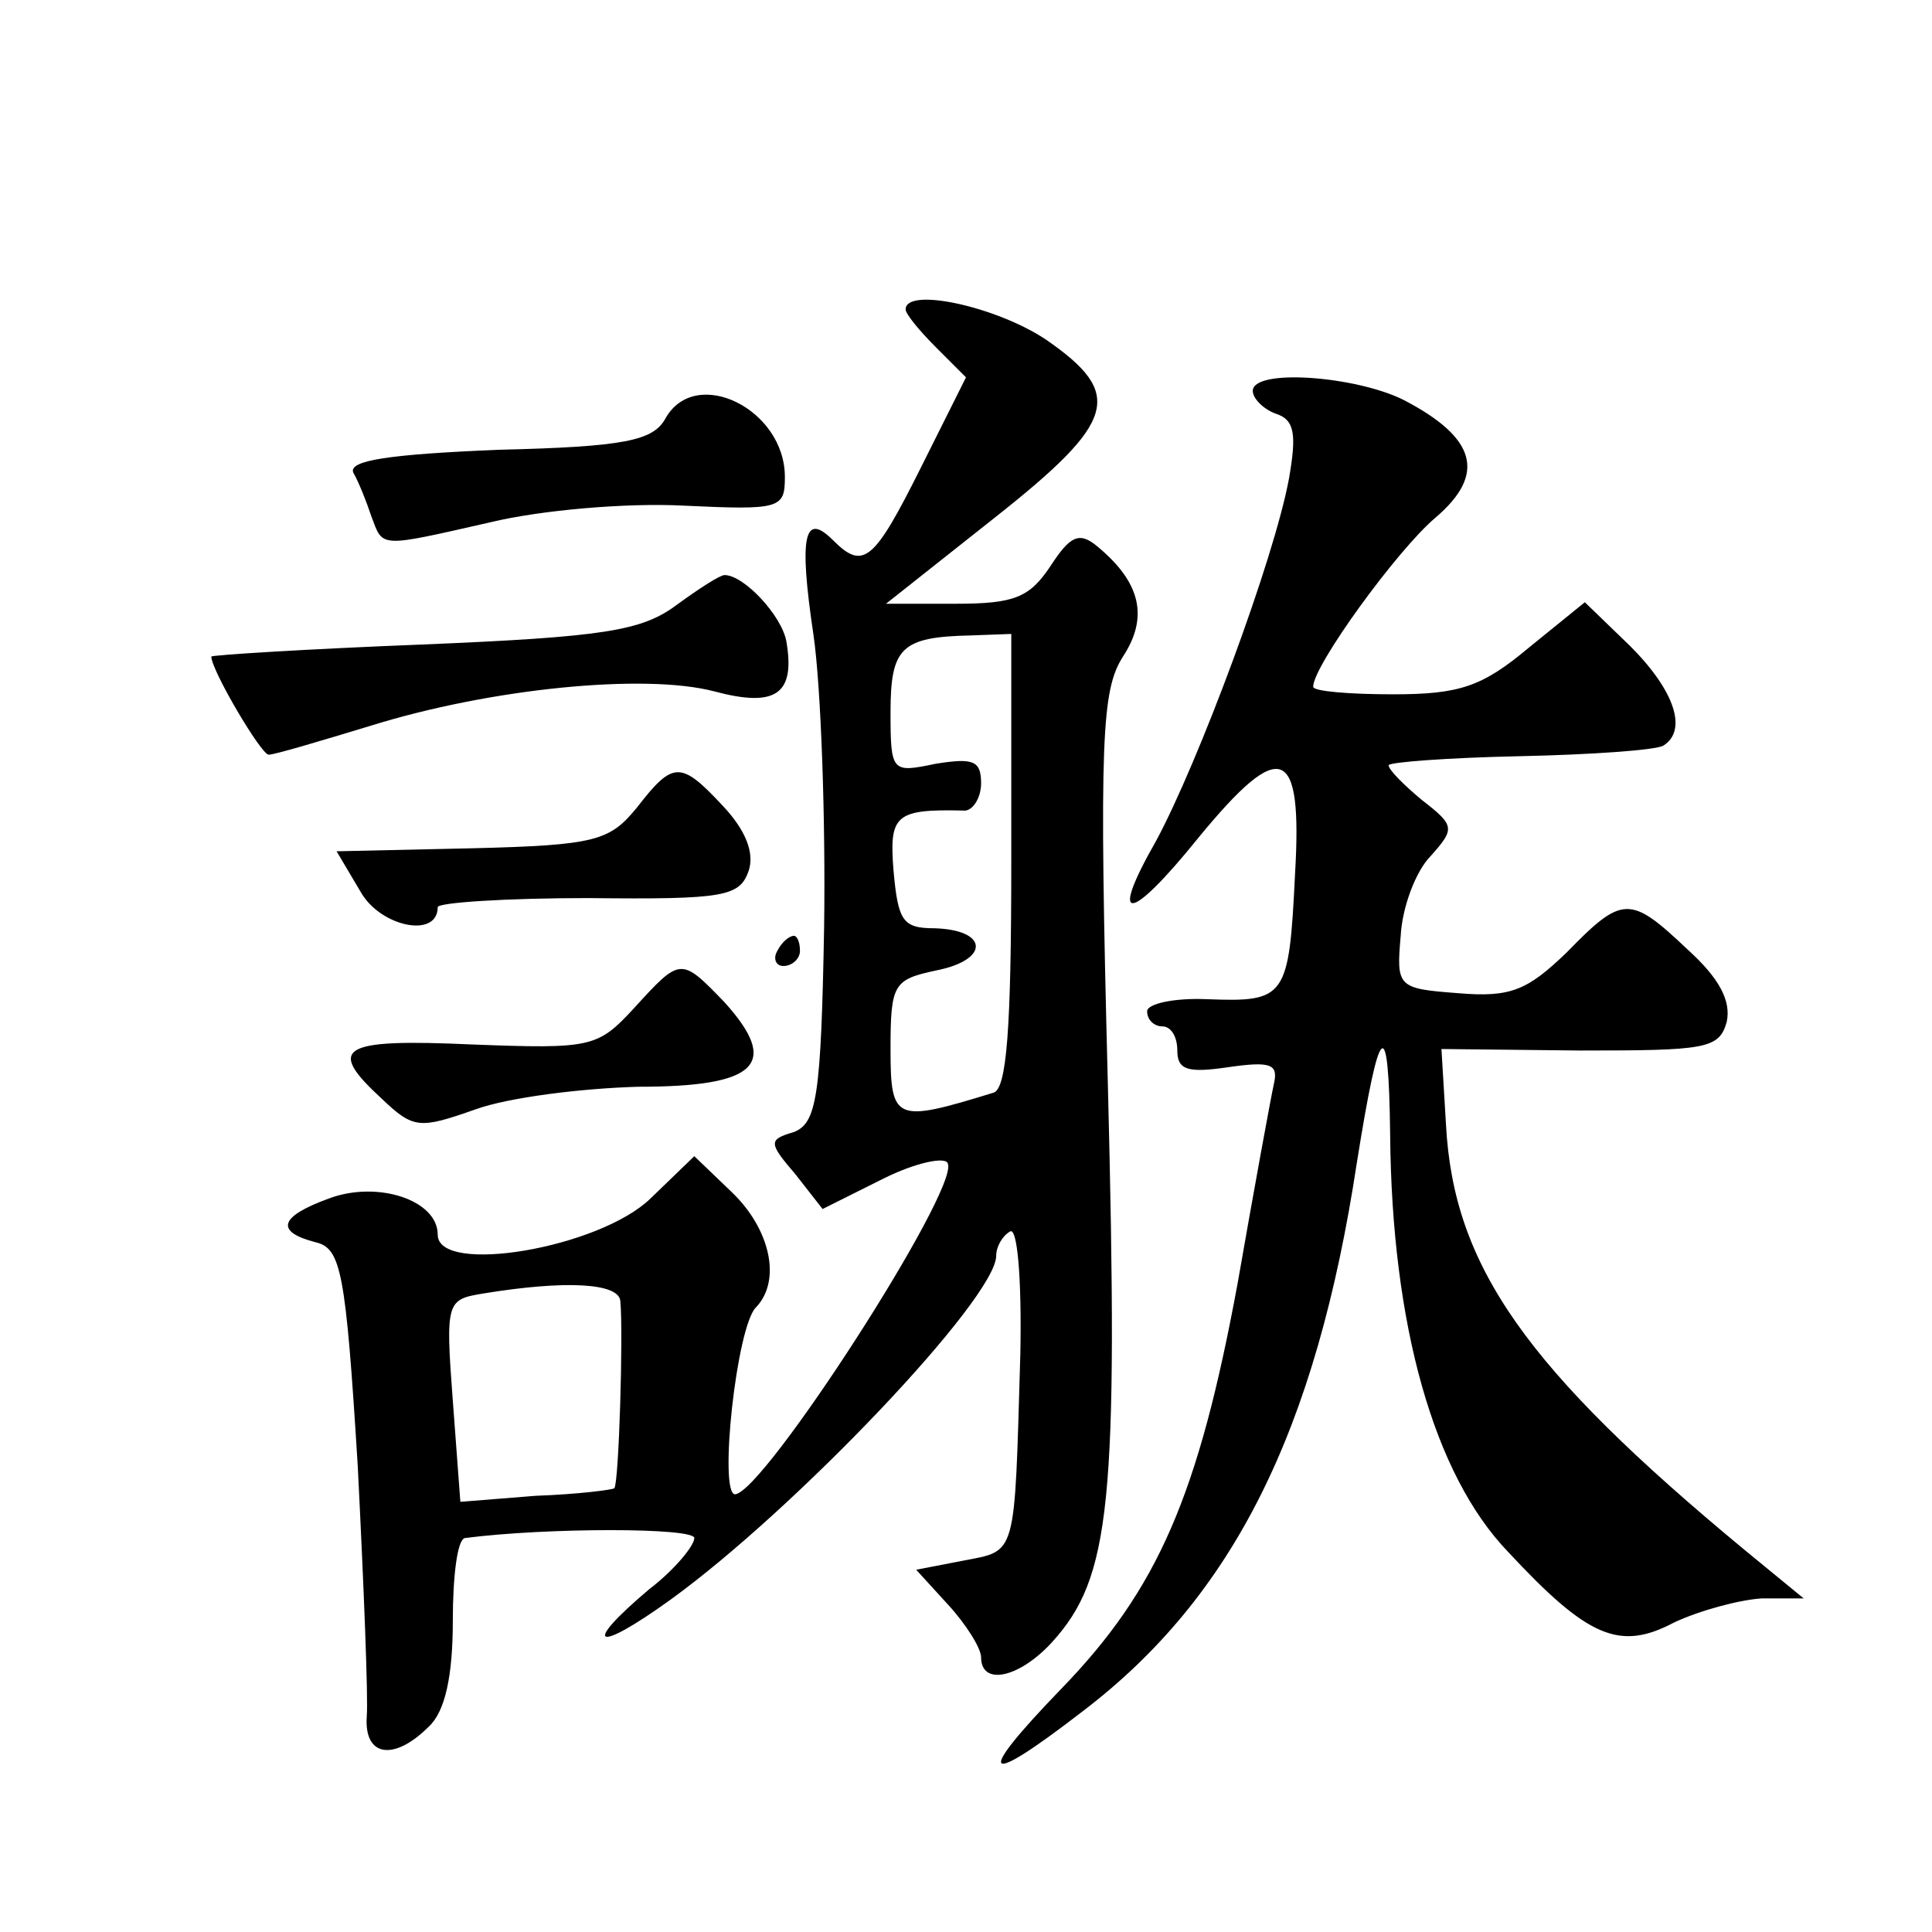
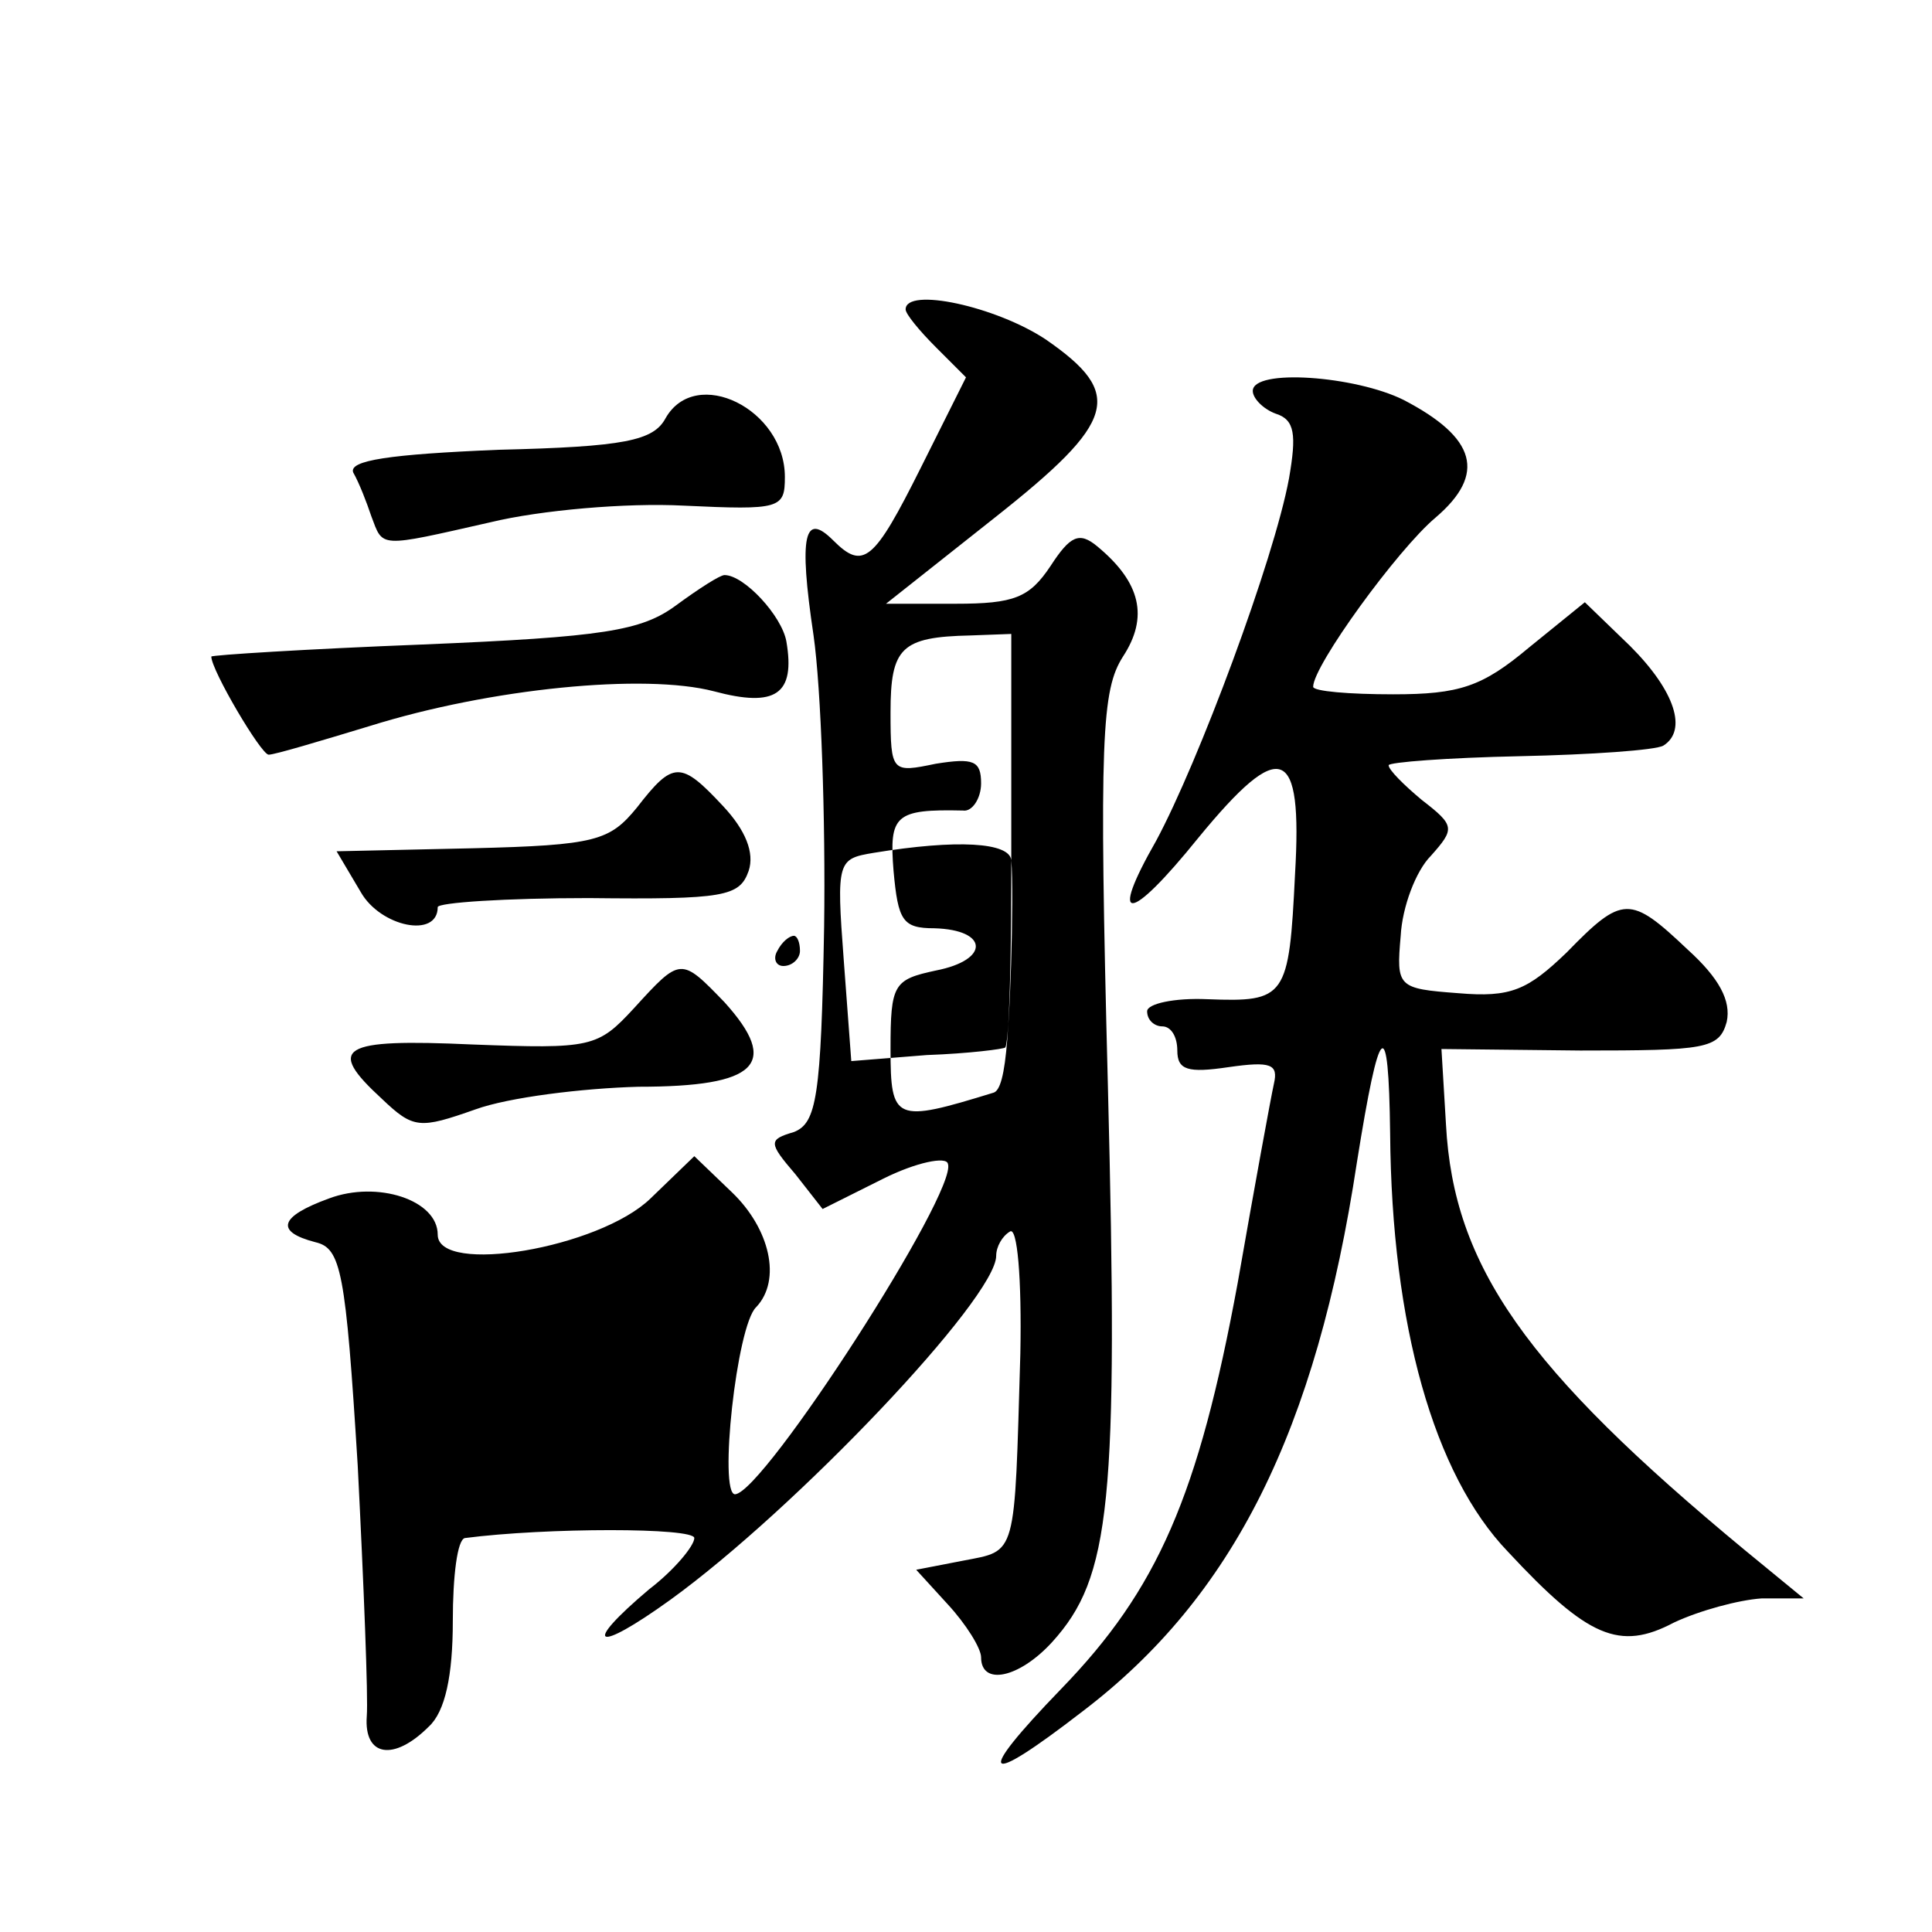
<svg xmlns="http://www.w3.org/2000/svg" version="1.0" width="128pt" height="128pt" viewBox="0 0 128 128" preserveAspectRatio="xMidYMid meet">
  <g transform="translate(0,128) scale(0.1,-0.1)" fill="#0" stroke="none">
-     <path d="M600 1075 c0 -3 9 -14 20 -25 l20 -20 -30 -60 c-31 -62 -38 -68 -58 -48 -19 19 -23 4 -13 -63 5 -35 8 -122 7 -193 -2 -113 -5 -130 -20 -136 -17 -5 -17 -7 1 -28 l18 -23 40 20 c22 11 42 15 43 10 7 -18 -122 -218 -141 -219 -11 0 1 112 14 124 17 18 9 52 -16 76 l-25 24 -29 -28 c-34 -33 -141 -51 -141 -24 0 23 -40 36 -72 24 -33 -12 -36 -22 -9 -29 17 -4 20 -19 28 -148 4 -79 7 -154 6 -166 -2 -27 18 -30 41 -7 11 10 16 34 16 70 0 30 3 54 8 55 54 7 152 7 152 0 0 -5 -13 -21 -30 -34 -45 -38 -36 -43 14 -7 83 60 216 200 216 228 0 6 4 13 9 16 5 4 8 -31 7 -81 -4 -136 -2 -130 -38 -137 l-31 -6 21 -23 c12 -13 22 -29 22 -35 0 -19 25 -14 47 10 39 43 44 92 37 369 -6 231 -4 262 10 284 17 26 12 49 -17 73 -12 10 -18 7 -31 -13 -14 -21 -24 -25 -63 -25 l-46 0 72 57 c81 64 86 82 34 118 -33 22 -93 35 -93 20z m70 -365 c0 -112 -3 -152 -12 -154 -65 -20 -68 -19 -68 29 0 43 2 46 30 52 36 7 35 27 -1 28 -21 0 -24 5 -27 38 -3 37 1 41 46 40 6 -1 12 8 12 18 0 15 -5 17 -30 13 -29 -6 -30 -6 -30 34 0 43 7 50 53 51 l27 1 0 -150z m-259 -292 c2 -22 -1 -121 -4 -124 -1 -1 -24 -4 -52 -5 l-50 -4 -5 67 c-5 66 -4 67 20 71 55 9 90 7 91 -5z M830 1021 c0 -5 7 -12 15 -15 13 -4 14 -14 9 -43 -10 -54 -60 -188 -88 -240 -32 -56 -18 -55 28 2 55 67 69 61 64 -24 -4 -82 -6 -85 -58 -83 -22 1 -40 -3 -40 -8 0 -6 5 -10 10 -10 6 0 10 -7 10 -16 0 -13 7 -15 34 -11 28 4 33 2 30 -11 -2 -9 -13 -69 -24 -132 -26 -141 -53 -203 -117 -269 -58 -60 -52 -66 14 -15 100 76 155 186 182 364 15 94 21 100 22 19 1 -127 29 -226 78 -277 53 -57 74 -66 110 -47 17 8 43 15 58 16 l28 0 -39 32 c-145 120 -193 188 -198 282 l-3 50 92 -1 c83 0 92 1 97 19 3 14 -5 29 -26 48 -38 36 -43 36 -80 -2 -26 -25 -37 -30 -72 -27 -40 3 -41 4 -38 38 1 19 10 43 20 53 16 18 16 20 -6 37 -12 10 -22 20 -22 23 0 2 39 5 87 6 47 1 90 4 95 7 16 10 8 36 -22 66 l-30 29 -37 -30 c-31 -26 -46 -31 -90 -31 -29 0 -53 2 -53 5 0 14 56 91 81 112 34 29 27 53 -21 78 -32 16 -100 21 -100 6z M441 1003 c-8 -15 -27 -19 -111 -21 -72 -3 -99 -7 -96 -15 4 -7 9 -20 12 -29 8 -21 4 -21 79 -4 33 8 90 13 128 11 64 -3 67 -2 67 19 0 45 -59 74 -79 39z M448 879 c-23 -17 -48 -21 -168 -26 -77 -3 -140 -7 -140 -8 0 -9 33 -65 38 -65 4 0 34 9 67 19 80 25 182 35 228 23 41 -11 54 -2 48 33 -3 17 -28 44 -41 44 -3 0 -17 -9 -32 -20z M422 745 c-18 -22 -27 -25 -109 -27 l-90 -2 16 -27 c13 -23 51 -31 51 -10 0 3 45 6 100 6 90 -1 100 1 106 18 4 12 -2 27 -17 43 -28 30 -33 30 -57 -1z M515 650 c-3 -5 -1 -10 4 -10 6 0 11 5 11 10 0 6 -2 10 -4 10 -3 0 -8 -4 -11 -10z M420 612 c-24 -26 -28 -27 -107 -24 -88 4 -97 -2 -60 -36 21 -20 25 -20 62 -7 22 8 71 14 108 15 79 0 94 15 57 56 -29 30 -29 30 -60 -4z" />
+     <path d="M600 1075 c0 -3 9 -14 20 -25 l20 -20 -30 -60 c-31 -62 -38 -68 -58 -48 -19 19 -23 4 -13 -63 5 -35 8 -122 7 -193 -2 -113 -5 -130 -20 -136 -17 -5 -17 -7 1 -28 l18 -23 40 20 c22 11 42 15 43 10 7 -18 -122 -218 -141 -219 -11 0 1 112 14 124 17 18 9 52 -16 76 l-25 24 -29 -28 c-34 -33 -141 -51 -141 -24 0 23 -40 36 -72 24 -33 -12 -36 -22 -9 -29 17 -4 20 -19 28 -148 4 -79 7 -154 6 -166 -2 -27 18 -30 41 -7 11 10 16 34 16 70 0 30 3 54 8 55 54 7 152 7 152 0 0 -5 -13 -21 -30 -34 -45 -38 -36 -43 14 -7 83 60 216 200 216 228 0 6 4 13 9 16 5 4 8 -31 7 -81 -4 -136 -2 -130 -38 -137 l-31 -6 21 -23 c12 -13 22 -29 22 -35 0 -19 25 -14 47 10 39 43 44 92 37 369 -6 231 -4 262 10 284 17 26 12 49 -17 73 -12 10 -18 7 -31 -13 -14 -21 -24 -25 -63 -25 l-46 0 72 57 c81 64 86 82 34 118 -33 22 -93 35 -93 20z m70 -365 c0 -112 -3 -152 -12 -154 -65 -20 -68 -19 -68 29 0 43 2 46 30 52 36 7 35 27 -1 28 -21 0 -24 5 -27 38 -3 37 1 41 46 40 6 -1 12 8 12 18 0 15 -5 17 -30 13 -29 -6 -30 -6 -30 34 0 43 7 50 53 51 l27 1 0 -150z c2 -22 -1 -121 -4 -124 -1 -1 -24 -4 -52 -5 l-50 -4 -5 67 c-5 66 -4 67 20 71 55 9 90 7 91 -5z M830 1021 c0 -5 7 -12 15 -15 13 -4 14 -14 9 -43 -10 -54 -60 -188 -88 -240 -32 -56 -18 -55 28 2 55 67 69 61 64 -24 -4 -82 -6 -85 -58 -83 -22 1 -40 -3 -40 -8 0 -6 5 -10 10 -10 6 0 10 -7 10 -16 0 -13 7 -15 34 -11 28 4 33 2 30 -11 -2 -9 -13 -69 -24 -132 -26 -141 -53 -203 -117 -269 -58 -60 -52 -66 14 -15 100 76 155 186 182 364 15 94 21 100 22 19 1 -127 29 -226 78 -277 53 -57 74 -66 110 -47 17 8 43 15 58 16 l28 0 -39 32 c-145 120 -193 188 -198 282 l-3 50 92 -1 c83 0 92 1 97 19 3 14 -5 29 -26 48 -38 36 -43 36 -80 -2 -26 -25 -37 -30 -72 -27 -40 3 -41 4 -38 38 1 19 10 43 20 53 16 18 16 20 -6 37 -12 10 -22 20 -22 23 0 2 39 5 87 6 47 1 90 4 95 7 16 10 8 36 -22 66 l-30 29 -37 -30 c-31 -26 -46 -31 -90 -31 -29 0 -53 2 -53 5 0 14 56 91 81 112 34 29 27 53 -21 78 -32 16 -100 21 -100 6z M441 1003 c-8 -15 -27 -19 -111 -21 -72 -3 -99 -7 -96 -15 4 -7 9 -20 12 -29 8 -21 4 -21 79 -4 33 8 90 13 128 11 64 -3 67 -2 67 19 0 45 -59 74 -79 39z M448 879 c-23 -17 -48 -21 -168 -26 -77 -3 -140 -7 -140 -8 0 -9 33 -65 38 -65 4 0 34 9 67 19 80 25 182 35 228 23 41 -11 54 -2 48 33 -3 17 -28 44 -41 44 -3 0 -17 -9 -32 -20z M422 745 c-18 -22 -27 -25 -109 -27 l-90 -2 16 -27 c13 -23 51 -31 51 -10 0 3 45 6 100 6 90 -1 100 1 106 18 4 12 -2 27 -17 43 -28 30 -33 30 -57 -1z M515 650 c-3 -5 -1 -10 4 -10 6 0 11 5 11 10 0 6 -2 10 -4 10 -3 0 -8 -4 -11 -10z M420 612 c-24 -26 -28 -27 -107 -24 -88 4 -97 -2 -60 -36 21 -20 25 -20 62 -7 22 8 71 14 108 15 79 0 94 15 57 56 -29 30 -29 30 -60 -4z" />
  </g>
</svg>